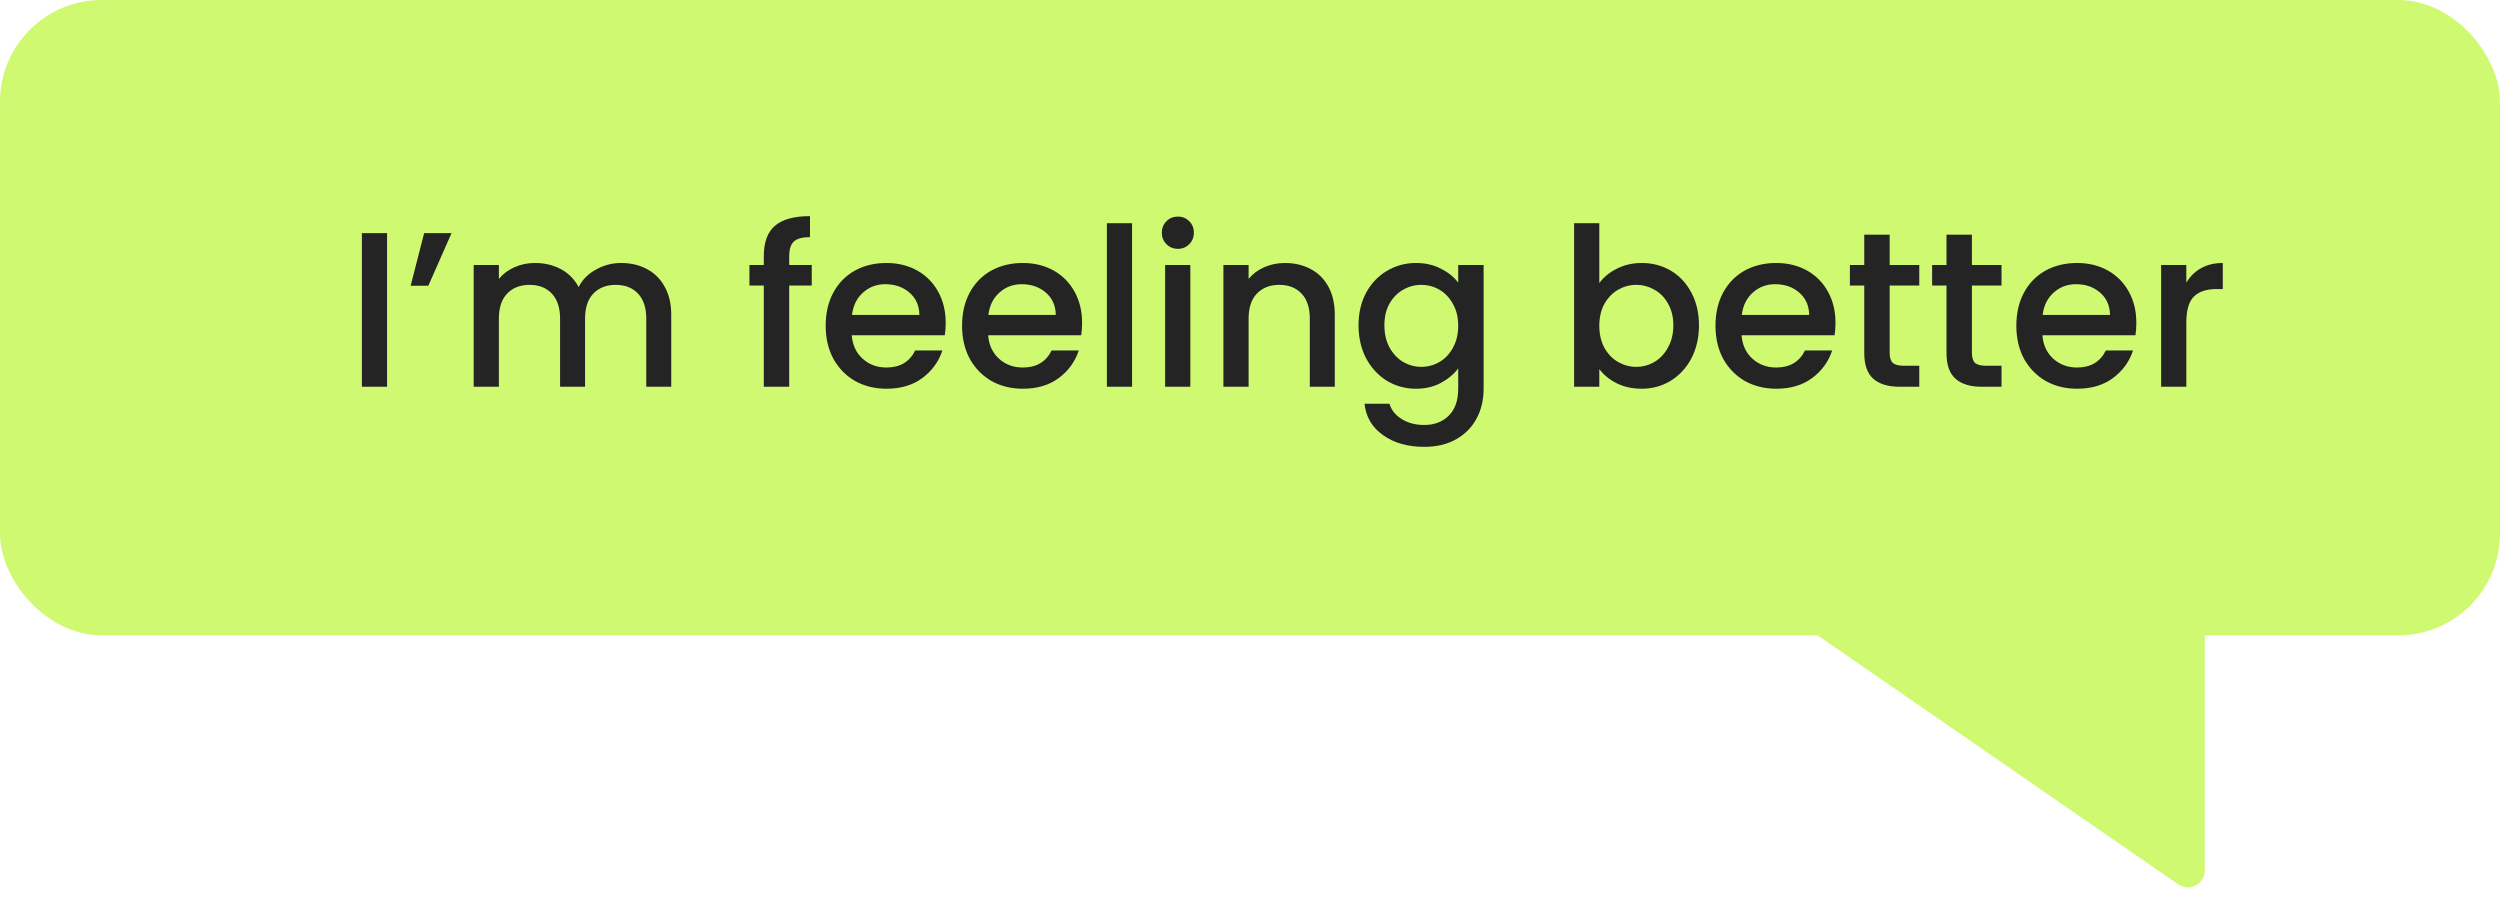
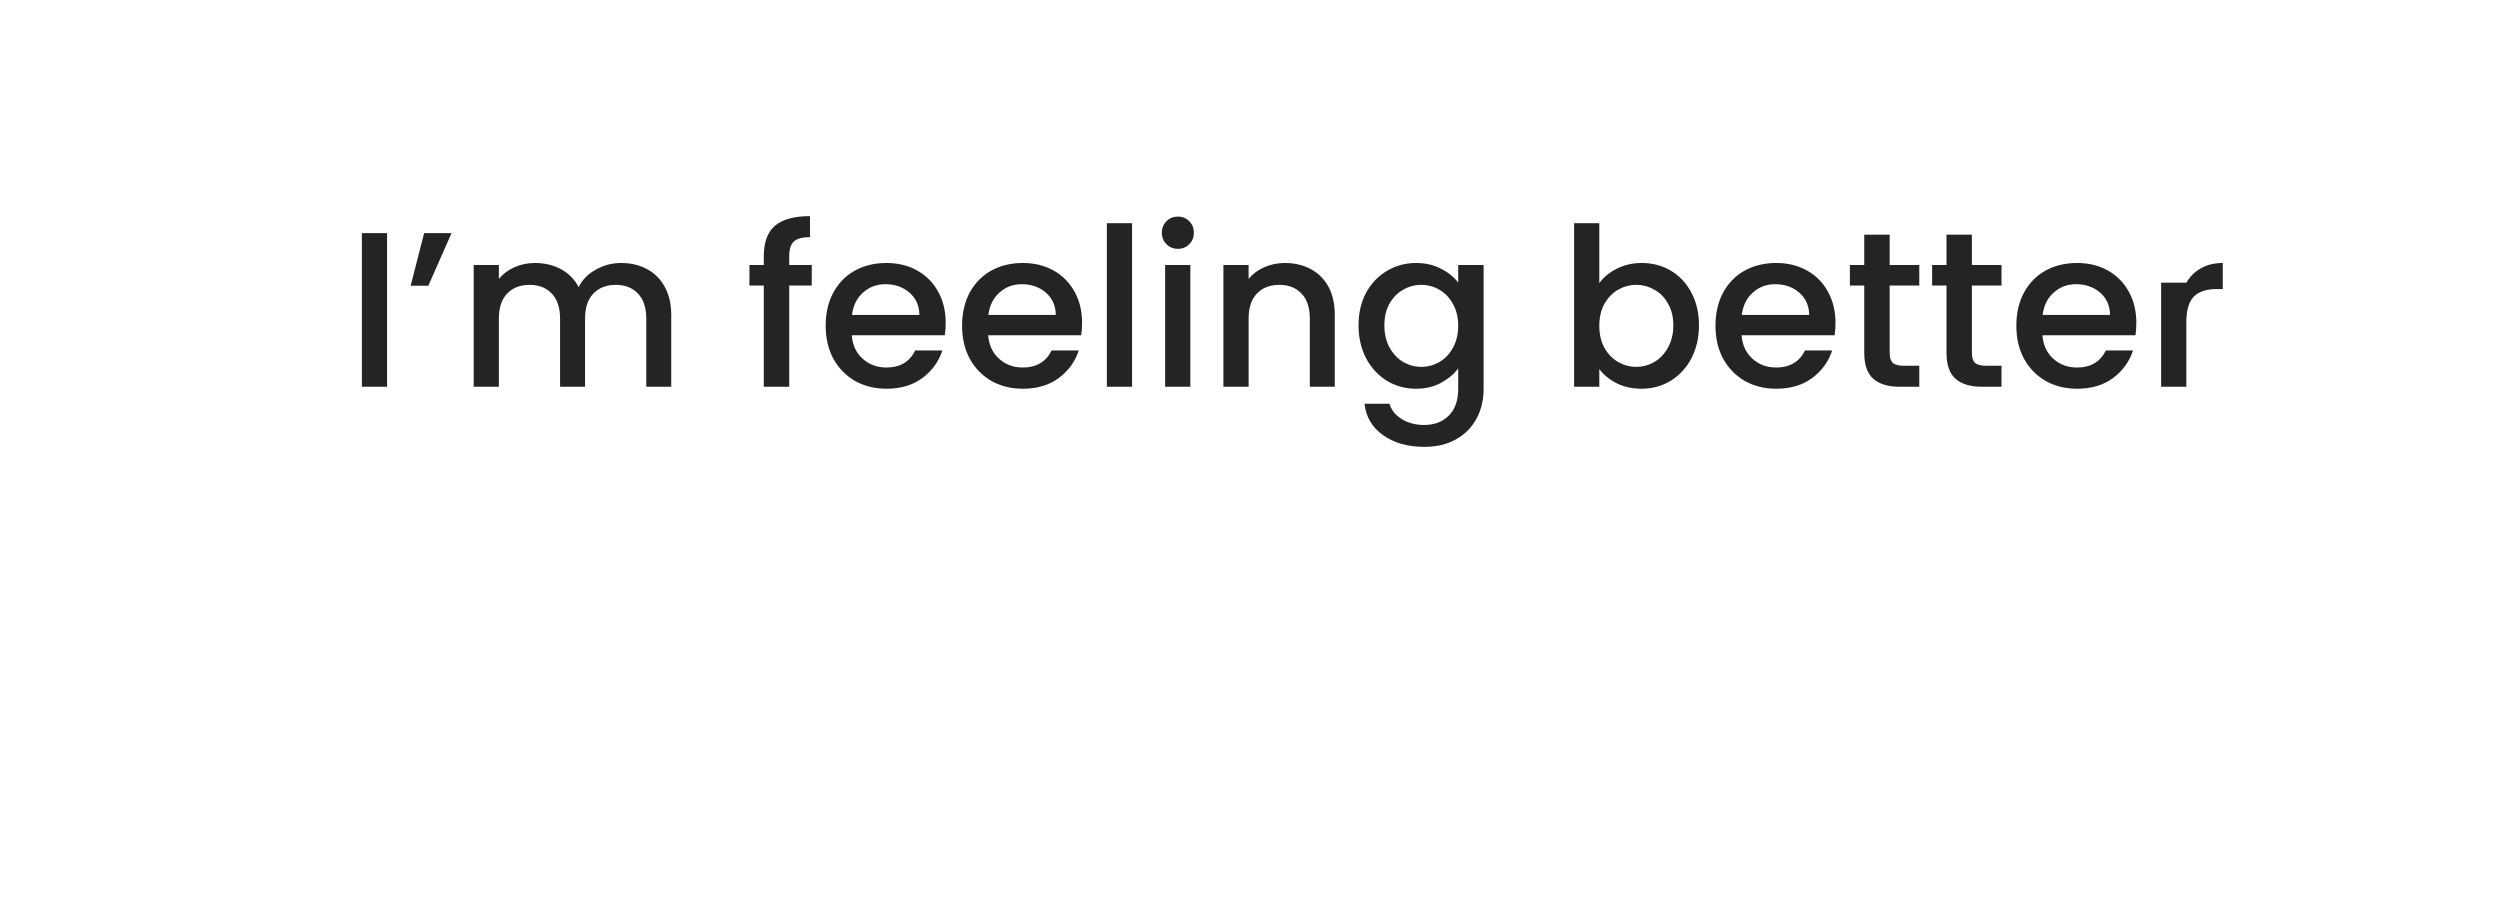
<svg xmlns="http://www.w3.org/2000/svg" width="181" height="66" viewBox="0 0 181 66" fill="none">
-   <path d="M159.628 63.018V32.227C159.628 31.549 159.079 31 158.401 31H113.804C112.6 31 112.116 32.553 113.107 33.236L157.704 64.028C158.518 64.589 159.628 64.007 159.628 63.018Z" fill="#D0F972" />
-   <rect width="181" height="46" rx="7.362" fill="#D0F972" />
-   <path d="M28.024 16.88V28H26.2V16.88H28.024ZM30.707 16.88H32.691L31.011 20.688H29.731L30.707 16.88ZM44.966 19.04C45.659 19.04 46.278 19.184 46.822 19.472C47.376 19.76 47.808 20.187 48.118 20.752C48.438 21.317 48.598 22 48.598 22.8V28H46.79V23.072C46.79 22.283 46.592 21.68 46.198 21.264C45.803 20.837 45.264 20.624 44.582 20.624C43.899 20.624 43.355 20.837 42.95 21.264C42.555 21.68 42.358 22.283 42.358 23.072V28H40.55V23.072C40.55 22.283 40.352 21.68 39.958 21.264C39.563 20.837 39.024 20.624 38.342 20.624C37.659 20.624 37.115 20.837 36.71 21.264C36.315 21.68 36.118 22.283 36.118 23.072V28H34.294V19.184H36.118V20.192C36.416 19.829 36.795 19.547 37.254 19.344C37.712 19.141 38.203 19.04 38.726 19.04C39.43 19.04 40.059 19.189 40.614 19.488C41.168 19.787 41.595 20.219 41.894 20.784C42.16 20.251 42.576 19.829 43.142 19.52C43.707 19.2 44.315 19.04 44.966 19.04ZM58.771 20.672H57.139V28H55.299V20.672H54.259V19.184H55.299V18.56C55.299 17.547 55.566 16.811 56.099 16.352C56.643 15.883 57.491 15.648 58.643 15.648V17.168C58.088 17.168 57.699 17.275 57.475 17.488C57.251 17.691 57.139 18.048 57.139 18.56V19.184H58.771V20.672ZM68.468 23.376C68.468 23.707 68.446 24.005 68.403 24.272H61.667C61.721 24.976 61.982 25.541 62.452 25.968C62.921 26.395 63.497 26.608 64.18 26.608C65.161 26.608 65.854 26.197 66.26 25.376H68.228C67.961 26.187 67.475 26.853 66.772 27.376C66.078 27.888 65.214 28.144 64.18 28.144C63.337 28.144 62.58 27.957 61.907 27.584C61.246 27.2 60.724 26.667 60.34 25.984C59.966 25.291 59.779 24.491 59.779 23.584C59.779 22.677 59.961 21.883 60.324 21.2C60.697 20.507 61.214 19.973 61.876 19.6C62.547 19.227 63.316 19.04 64.18 19.04C65.011 19.04 65.753 19.221 66.403 19.584C67.054 19.947 67.561 20.459 67.924 21.12C68.286 21.771 68.468 22.523 68.468 23.376ZM66.564 22.8C66.553 22.128 66.313 21.589 65.844 21.184C65.374 20.779 64.793 20.576 64.1 20.576C63.47 20.576 62.931 20.779 62.483 21.184C62.035 21.579 61.769 22.117 61.684 22.8H66.564ZM78.343 23.376C78.343 23.707 78.321 24.005 78.278 24.272H71.543C71.596 24.976 71.857 25.541 72.326 25.968C72.796 26.395 73.372 26.608 74.055 26.608C75.036 26.608 75.729 26.197 76.135 25.376H78.103C77.836 26.187 77.35 26.853 76.647 27.376C75.953 27.888 75.089 28.144 74.055 28.144C73.212 28.144 72.454 27.957 71.782 27.584C71.121 27.2 70.599 26.667 70.215 25.984C69.841 25.291 69.654 24.491 69.654 23.584C69.654 22.677 69.836 21.883 70.198 21.2C70.572 20.507 71.089 19.973 71.751 19.6C72.422 19.227 73.191 19.04 74.055 19.04C74.886 19.04 75.628 19.221 76.278 19.584C76.929 19.947 77.436 20.459 77.799 21.12C78.161 21.771 78.343 22.523 78.343 23.376ZM76.439 22.8C76.428 22.128 76.188 21.589 75.719 21.184C75.249 20.779 74.668 20.576 73.975 20.576C73.345 20.576 72.806 20.779 72.359 21.184C71.91 21.579 71.644 22.117 71.558 22.8H76.439ZM81.962 16.16V28H80.138V16.16H81.962ZM85.284 18.016C84.954 18.016 84.676 17.904 84.452 17.68C84.228 17.456 84.116 17.179 84.116 16.848C84.116 16.517 84.228 16.24 84.452 16.016C84.676 15.792 84.954 15.68 85.284 15.68C85.604 15.68 85.876 15.792 86.1 16.016C86.324 16.24 86.436 16.517 86.436 16.848C86.436 17.179 86.324 17.456 86.1 17.68C85.876 17.904 85.604 18.016 85.284 18.016ZM86.18 19.184V28H84.356V19.184H86.18ZM93.023 19.04C93.716 19.04 94.335 19.184 94.879 19.472C95.434 19.76 95.866 20.187 96.175 20.752C96.484 21.317 96.639 22 96.639 22.8V28H94.831V23.072C94.831 22.283 94.634 21.68 94.239 21.264C93.844 20.837 93.306 20.624 92.623 20.624C91.94 20.624 91.396 20.837 90.991 21.264C90.596 21.68 90.399 22.283 90.399 23.072V28H88.575V19.184H90.399V20.192C90.698 19.829 91.076 19.547 91.535 19.344C92.004 19.141 92.5 19.04 93.023 19.04ZM102.518 19.04C103.2 19.04 103.803 19.179 104.326 19.456C104.859 19.723 105.275 20.059 105.574 20.464V19.184H107.414V28.144C107.414 28.955 107.243 29.675 106.902 30.304C106.56 30.944 106.064 31.445 105.414 31.808C104.774 32.171 104.006 32.352 103.11 32.352C101.915 32.352 100.923 32.069 100.134 31.504C99.344 30.949 98.896 30.192 98.79 29.232H100.598C100.736 29.691 101.03 30.059 101.478 30.336C101.936 30.624 102.48 30.768 103.11 30.768C103.846 30.768 104.438 30.544 104.886 30.096C105.344 29.648 105.574 28.997 105.574 28.144V26.672C105.264 27.088 104.843 27.44 104.31 27.728C103.787 28.005 103.19 28.144 102.518 28.144C101.75 28.144 101.046 27.952 100.406 27.568C99.776 27.173 99.275 26.629 98.902 25.936C98.539 25.232 98.358 24.437 98.358 23.552C98.358 22.667 98.539 21.883 98.902 21.2C99.275 20.517 99.776 19.989 100.406 19.616C101.046 19.232 101.75 19.04 102.518 19.04ZM105.574 23.584C105.574 22.976 105.446 22.448 105.19 22C104.944 21.552 104.619 21.211 104.214 20.976C103.808 20.741 103.371 20.624 102.902 20.624C102.432 20.624 101.995 20.741 101.59 20.976C101.184 21.2 100.854 21.536 100.598 21.984C100.352 22.421 100.23 22.944 100.23 23.552C100.23 24.16 100.352 24.693 100.598 25.152C100.854 25.611 101.184 25.963 101.59 26.208C102.006 26.443 102.443 26.56 102.902 26.56C103.371 26.56 103.808 26.443 104.214 26.208C104.619 25.973 104.944 25.632 105.19 25.184C105.446 24.725 105.574 24.192 105.574 23.584ZM115.79 20.496C116.099 20.069 116.52 19.723 117.054 19.456C117.598 19.179 118.2 19.04 118.862 19.04C119.64 19.04 120.344 19.227 120.974 19.6C121.603 19.973 122.099 20.507 122.462 21.2C122.824 21.883 123.006 22.667 123.006 23.552C123.006 24.437 122.824 25.232 122.462 25.936C122.099 26.629 121.598 27.173 120.958 27.568C120.328 27.952 119.63 28.144 118.862 28.144C118.179 28.144 117.571 28.011 117.038 27.744C116.515 27.477 116.099 27.136 115.79 26.72V28H113.966V16.16H115.79V20.496ZM121.15 23.552C121.15 22.944 121.022 22.421 120.766 21.984C120.52 21.536 120.19 21.2 119.774 20.976C119.368 20.741 118.931 20.624 118.462 20.624C118.003 20.624 117.566 20.741 117.15 20.976C116.744 21.211 116.414 21.552 116.158 22C115.912 22.448 115.79 22.976 115.79 23.584C115.79 24.192 115.912 24.725 116.158 25.184C116.414 25.632 116.744 25.973 117.15 26.208C117.566 26.443 118.003 26.56 118.462 26.56C118.931 26.56 119.368 26.443 119.774 26.208C120.19 25.963 120.52 25.611 120.766 25.152C121.022 24.693 121.15 24.16 121.15 23.552ZM132.889 23.376C132.889 23.707 132.868 24.005 132.825 24.272H126.089C126.143 24.976 126.404 25.541 126.873 25.968C127.343 26.395 127.919 26.608 128.601 26.608C129.583 26.608 130.276 26.197 130.681 25.376H132.649C132.383 26.187 131.897 26.853 131.193 27.376C130.5 27.888 129.636 28.144 128.601 28.144C127.759 28.144 127.001 27.957 126.329 27.584C125.668 27.2 125.145 26.667 124.761 25.984C124.388 25.291 124.201 24.491 124.201 23.584C124.201 22.677 124.383 21.883 124.745 21.2C125.119 20.507 125.636 19.973 126.297 19.6C126.969 19.227 127.737 19.04 128.601 19.04C129.433 19.04 130.175 19.221 130.825 19.584C131.476 19.947 131.983 20.459 132.345 21.12C132.708 21.771 132.889 22.523 132.889 23.376ZM130.985 22.8C130.975 22.128 130.735 21.589 130.265 21.184C129.796 20.779 129.215 20.576 128.521 20.576C127.892 20.576 127.353 20.779 126.905 21.184C126.457 21.579 126.191 22.117 126.105 22.8H130.985ZM136.812 20.672V25.552C136.812 25.883 136.887 26.123 137.036 26.272C137.196 26.411 137.463 26.48 137.836 26.48H138.956V28H137.516C136.695 28 136.066 27.808 135.628 27.424C135.191 27.04 134.972 26.416 134.972 25.552V20.672H133.932V19.184H134.972V16.992H136.812V19.184H138.956V20.672H136.812ZM142.766 20.672V25.552C142.766 25.883 142.84 26.123 142.99 26.272C143.15 26.411 143.416 26.48 143.79 26.48H144.91V28H143.47C142.648 28 142.019 27.808 141.582 27.424C141.144 27.04 140.926 26.416 140.926 25.552V20.672H139.886V19.184H140.926V16.992H142.766V19.184H144.91V20.672H142.766ZM154.671 23.376C154.671 23.707 154.649 24.005 154.607 24.272H147.871C147.924 24.976 148.185 25.541 148.655 25.968C149.124 26.395 149.7 26.608 150.383 26.608C151.364 26.608 152.057 26.197 152.463 25.376H154.431C154.164 26.187 153.679 26.853 152.975 27.376C152.281 27.888 151.417 28.144 150.383 28.144C149.54 28.144 148.783 27.957 148.111 27.584C147.449 27.2 146.927 26.667 146.543 25.984C146.169 25.291 145.983 24.491 145.983 23.584C145.983 22.677 146.164 21.883 146.527 21.2C146.9 20.507 147.417 19.973 148.079 19.6C148.751 19.227 149.519 19.04 150.383 19.04C151.215 19.04 151.956 19.221 152.607 19.584C153.257 19.947 153.764 20.459 154.127 21.12C154.489 21.771 154.671 22.523 154.671 23.376ZM152.767 22.8C152.756 22.128 152.516 21.589 152.047 21.184C151.577 20.779 150.996 20.576 150.303 20.576C149.673 20.576 149.135 20.779 148.687 21.184C148.239 21.579 147.972 22.117 147.887 22.8H152.767ZM158.29 20.464C158.556 20.016 158.908 19.669 159.346 19.424C159.794 19.168 160.322 19.04 160.93 19.04V20.928H160.466C159.751 20.928 159.207 21.109 158.834 21.472C158.471 21.835 158.29 22.464 158.29 23.36V28H156.466V19.184H158.29V20.464Z" fill="#242424" />
+   <path d="M28.024 16.88V28H26.2V16.88H28.024ZM30.707 16.88H32.691L31.011 20.688H29.731L30.707 16.88ZM44.966 19.04C45.659 19.04 46.278 19.184 46.822 19.472C47.376 19.76 47.808 20.187 48.118 20.752C48.438 21.317 48.598 22 48.598 22.8V28H46.79V23.072C46.79 22.283 46.592 21.68 46.198 21.264C45.803 20.837 45.264 20.624 44.582 20.624C43.899 20.624 43.355 20.837 42.95 21.264C42.555 21.68 42.358 22.283 42.358 23.072V28H40.55V23.072C40.55 22.283 40.352 21.68 39.958 21.264C39.563 20.837 39.024 20.624 38.342 20.624C37.659 20.624 37.115 20.837 36.71 21.264C36.315 21.68 36.118 22.283 36.118 23.072V28H34.294V19.184H36.118V20.192C36.416 19.829 36.795 19.547 37.254 19.344C37.712 19.141 38.203 19.04 38.726 19.04C39.43 19.04 40.059 19.189 40.614 19.488C41.168 19.787 41.595 20.219 41.894 20.784C42.16 20.251 42.576 19.829 43.142 19.52C43.707 19.2 44.315 19.04 44.966 19.04ZM58.771 20.672H57.139V28H55.299V20.672H54.259V19.184H55.299V18.56C55.299 17.547 55.566 16.811 56.099 16.352C56.643 15.883 57.491 15.648 58.643 15.648V17.168C58.088 17.168 57.699 17.275 57.475 17.488C57.251 17.691 57.139 18.048 57.139 18.56V19.184H58.771V20.672ZM68.468 23.376C68.468 23.707 68.446 24.005 68.403 24.272H61.667C61.721 24.976 61.982 25.541 62.452 25.968C62.921 26.395 63.497 26.608 64.18 26.608C65.161 26.608 65.854 26.197 66.26 25.376H68.228C67.961 26.187 67.475 26.853 66.772 27.376C66.078 27.888 65.214 28.144 64.18 28.144C63.337 28.144 62.58 27.957 61.907 27.584C61.246 27.2 60.724 26.667 60.34 25.984C59.966 25.291 59.779 24.491 59.779 23.584C59.779 22.677 59.961 21.883 60.324 21.2C60.697 20.507 61.214 19.973 61.876 19.6C62.547 19.227 63.316 19.04 64.18 19.04C65.011 19.04 65.753 19.221 66.403 19.584C67.054 19.947 67.561 20.459 67.924 21.12C68.286 21.771 68.468 22.523 68.468 23.376ZM66.564 22.8C66.553 22.128 66.313 21.589 65.844 21.184C65.374 20.779 64.793 20.576 64.1 20.576C63.47 20.576 62.931 20.779 62.483 21.184C62.035 21.579 61.769 22.117 61.684 22.8H66.564ZM78.343 23.376C78.343 23.707 78.321 24.005 78.278 24.272H71.543C71.596 24.976 71.857 25.541 72.326 25.968C72.796 26.395 73.372 26.608 74.055 26.608C75.036 26.608 75.729 26.197 76.135 25.376H78.103C77.836 26.187 77.35 26.853 76.647 27.376C75.953 27.888 75.089 28.144 74.055 28.144C73.212 28.144 72.454 27.957 71.782 27.584C71.121 27.2 70.599 26.667 70.215 25.984C69.841 25.291 69.654 24.491 69.654 23.584C69.654 22.677 69.836 21.883 70.198 21.2C70.572 20.507 71.089 19.973 71.751 19.6C72.422 19.227 73.191 19.04 74.055 19.04C74.886 19.04 75.628 19.221 76.278 19.584C76.929 19.947 77.436 20.459 77.799 21.12C78.161 21.771 78.343 22.523 78.343 23.376ZM76.439 22.8C76.428 22.128 76.188 21.589 75.719 21.184C75.249 20.779 74.668 20.576 73.975 20.576C73.345 20.576 72.806 20.779 72.359 21.184C71.91 21.579 71.644 22.117 71.558 22.8H76.439ZM81.962 16.16V28H80.138V16.16H81.962ZM85.284 18.016C84.954 18.016 84.676 17.904 84.452 17.68C84.228 17.456 84.116 17.179 84.116 16.848C84.116 16.517 84.228 16.24 84.452 16.016C84.676 15.792 84.954 15.68 85.284 15.68C85.604 15.68 85.876 15.792 86.1 16.016C86.324 16.24 86.436 16.517 86.436 16.848C86.436 17.179 86.324 17.456 86.1 17.68C85.876 17.904 85.604 18.016 85.284 18.016ZM86.18 19.184V28H84.356V19.184H86.18ZM93.023 19.04C93.716 19.04 94.335 19.184 94.879 19.472C95.434 19.76 95.866 20.187 96.175 20.752C96.484 21.317 96.639 22 96.639 22.8V28H94.831V23.072C94.831 22.283 94.634 21.68 94.239 21.264C93.844 20.837 93.306 20.624 92.623 20.624C91.94 20.624 91.396 20.837 90.991 21.264C90.596 21.68 90.399 22.283 90.399 23.072V28H88.575V19.184H90.399V20.192C90.698 19.829 91.076 19.547 91.535 19.344C92.004 19.141 92.5 19.04 93.023 19.04ZM102.518 19.04C103.2 19.04 103.803 19.179 104.326 19.456C104.859 19.723 105.275 20.059 105.574 20.464V19.184H107.414V28.144C107.414 28.955 107.243 29.675 106.902 30.304C106.56 30.944 106.064 31.445 105.414 31.808C104.774 32.171 104.006 32.352 103.11 32.352C101.915 32.352 100.923 32.069 100.134 31.504C99.344 30.949 98.896 30.192 98.79 29.232H100.598C100.736 29.691 101.03 30.059 101.478 30.336C101.936 30.624 102.48 30.768 103.11 30.768C103.846 30.768 104.438 30.544 104.886 30.096C105.344 29.648 105.574 28.997 105.574 28.144V26.672C105.264 27.088 104.843 27.44 104.31 27.728C103.787 28.005 103.19 28.144 102.518 28.144C101.75 28.144 101.046 27.952 100.406 27.568C99.776 27.173 99.275 26.629 98.902 25.936C98.539 25.232 98.358 24.437 98.358 23.552C98.358 22.667 98.539 21.883 98.902 21.2C99.275 20.517 99.776 19.989 100.406 19.616C101.046 19.232 101.75 19.04 102.518 19.04ZM105.574 23.584C105.574 22.976 105.446 22.448 105.19 22C104.944 21.552 104.619 21.211 104.214 20.976C103.808 20.741 103.371 20.624 102.902 20.624C102.432 20.624 101.995 20.741 101.59 20.976C101.184 21.2 100.854 21.536 100.598 21.984C100.352 22.421 100.23 22.944 100.23 23.552C100.23 24.16 100.352 24.693 100.598 25.152C100.854 25.611 101.184 25.963 101.59 26.208C102.006 26.443 102.443 26.56 102.902 26.56C103.371 26.56 103.808 26.443 104.214 26.208C104.619 25.973 104.944 25.632 105.19 25.184C105.446 24.725 105.574 24.192 105.574 23.584ZM115.79 20.496C116.099 20.069 116.52 19.723 117.054 19.456C117.598 19.179 118.2 19.04 118.862 19.04C119.64 19.04 120.344 19.227 120.974 19.6C121.603 19.973 122.099 20.507 122.462 21.2C122.824 21.883 123.006 22.667 123.006 23.552C123.006 24.437 122.824 25.232 122.462 25.936C122.099 26.629 121.598 27.173 120.958 27.568C120.328 27.952 119.63 28.144 118.862 28.144C118.179 28.144 117.571 28.011 117.038 27.744C116.515 27.477 116.099 27.136 115.79 26.72V28H113.966V16.16H115.79V20.496ZM121.15 23.552C121.15 22.944 121.022 22.421 120.766 21.984C120.52 21.536 120.19 21.2 119.774 20.976C119.368 20.741 118.931 20.624 118.462 20.624C118.003 20.624 117.566 20.741 117.15 20.976C116.744 21.211 116.414 21.552 116.158 22C115.912 22.448 115.79 22.976 115.79 23.584C115.79 24.192 115.912 24.725 116.158 25.184C116.414 25.632 116.744 25.973 117.15 26.208C117.566 26.443 118.003 26.56 118.462 26.56C118.931 26.56 119.368 26.443 119.774 26.208C120.19 25.963 120.52 25.611 120.766 25.152C121.022 24.693 121.15 24.16 121.15 23.552ZM132.889 23.376C132.889 23.707 132.868 24.005 132.825 24.272H126.089C126.143 24.976 126.404 25.541 126.873 25.968C127.343 26.395 127.919 26.608 128.601 26.608C129.583 26.608 130.276 26.197 130.681 25.376H132.649C132.383 26.187 131.897 26.853 131.193 27.376C130.5 27.888 129.636 28.144 128.601 28.144C127.759 28.144 127.001 27.957 126.329 27.584C125.668 27.2 125.145 26.667 124.761 25.984C124.388 25.291 124.201 24.491 124.201 23.584C124.201 22.677 124.383 21.883 124.745 21.2C125.119 20.507 125.636 19.973 126.297 19.6C126.969 19.227 127.737 19.04 128.601 19.04C129.433 19.04 130.175 19.221 130.825 19.584C131.476 19.947 131.983 20.459 132.345 21.12C132.708 21.771 132.889 22.523 132.889 23.376ZM130.985 22.8C130.975 22.128 130.735 21.589 130.265 21.184C129.796 20.779 129.215 20.576 128.521 20.576C127.892 20.576 127.353 20.779 126.905 21.184C126.457 21.579 126.191 22.117 126.105 22.8H130.985ZM136.812 20.672V25.552C136.812 25.883 136.887 26.123 137.036 26.272C137.196 26.411 137.463 26.48 137.836 26.48H138.956V28H137.516C136.695 28 136.066 27.808 135.628 27.424C135.191 27.04 134.972 26.416 134.972 25.552V20.672H133.932V19.184H134.972V16.992H136.812V19.184H138.956V20.672H136.812ZM142.766 20.672V25.552C142.766 25.883 142.84 26.123 142.99 26.272C143.15 26.411 143.416 26.48 143.79 26.48H144.91V28H143.47C142.648 28 142.019 27.808 141.582 27.424C141.144 27.04 140.926 26.416 140.926 25.552V20.672H139.886V19.184H140.926V16.992H142.766V19.184H144.91V20.672H142.766ZM154.671 23.376C154.671 23.707 154.649 24.005 154.607 24.272H147.871C147.924 24.976 148.185 25.541 148.655 25.968C149.124 26.395 149.7 26.608 150.383 26.608C151.364 26.608 152.057 26.197 152.463 25.376H154.431C154.164 26.187 153.679 26.853 152.975 27.376C152.281 27.888 151.417 28.144 150.383 28.144C149.54 28.144 148.783 27.957 148.111 27.584C147.449 27.2 146.927 26.667 146.543 25.984C146.169 25.291 145.983 24.491 145.983 23.584C145.983 22.677 146.164 21.883 146.527 21.2C146.9 20.507 147.417 19.973 148.079 19.6C148.751 19.227 149.519 19.04 150.383 19.04C151.215 19.04 151.956 19.221 152.607 19.584C153.257 19.947 153.764 20.459 154.127 21.12C154.489 21.771 154.671 22.523 154.671 23.376ZM152.767 22.8C152.756 22.128 152.516 21.589 152.047 21.184C151.577 20.779 150.996 20.576 150.303 20.576C149.673 20.576 149.135 20.779 148.687 21.184C148.239 21.579 147.972 22.117 147.887 22.8H152.767ZM158.29 20.464C158.556 20.016 158.908 19.669 159.346 19.424C159.794 19.168 160.322 19.04 160.93 19.04V20.928H160.466C159.751 20.928 159.207 21.109 158.834 21.472C158.471 21.835 158.29 22.464 158.29 23.36V28H156.466V19.184V20.464Z" fill="#242424" />
</svg>